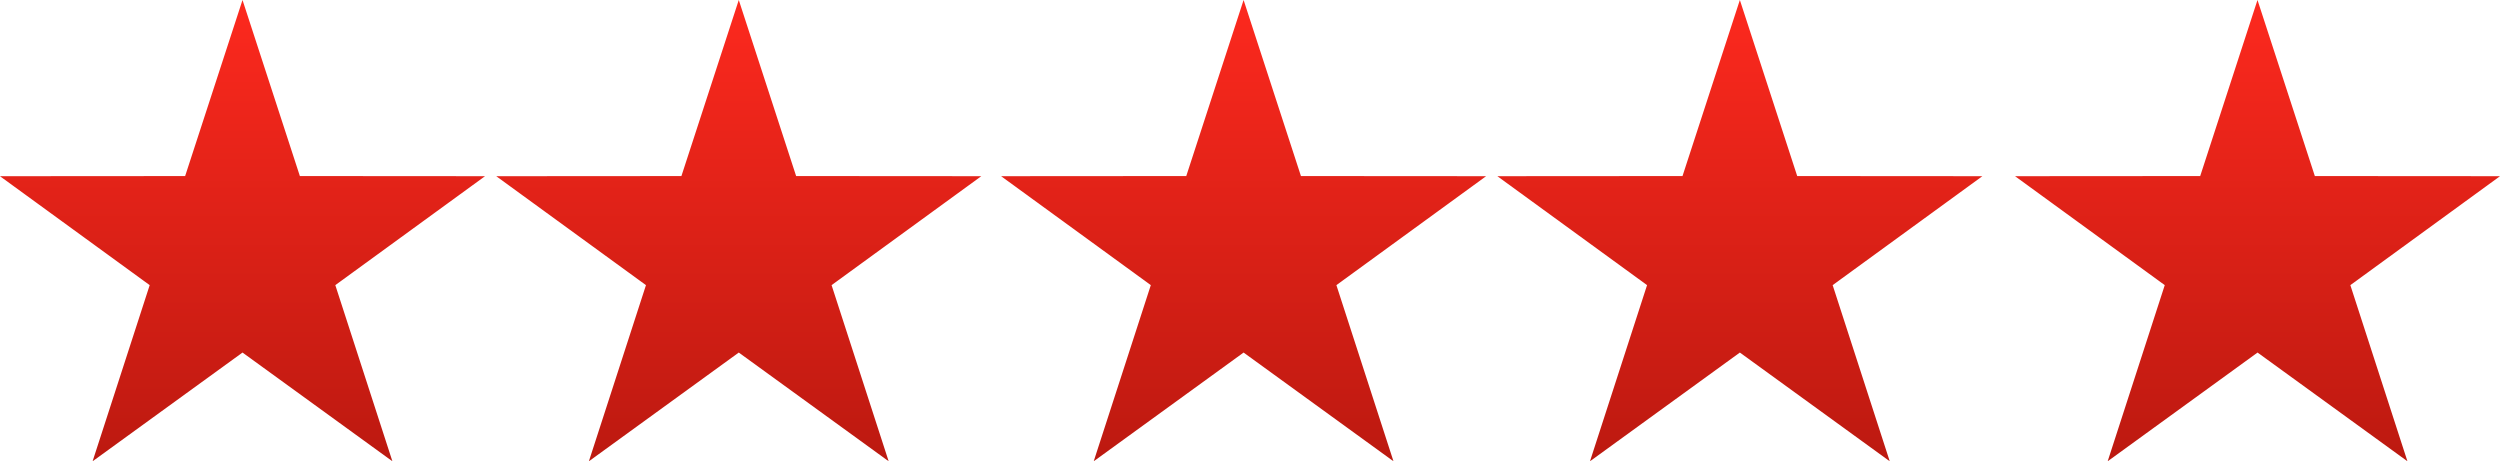
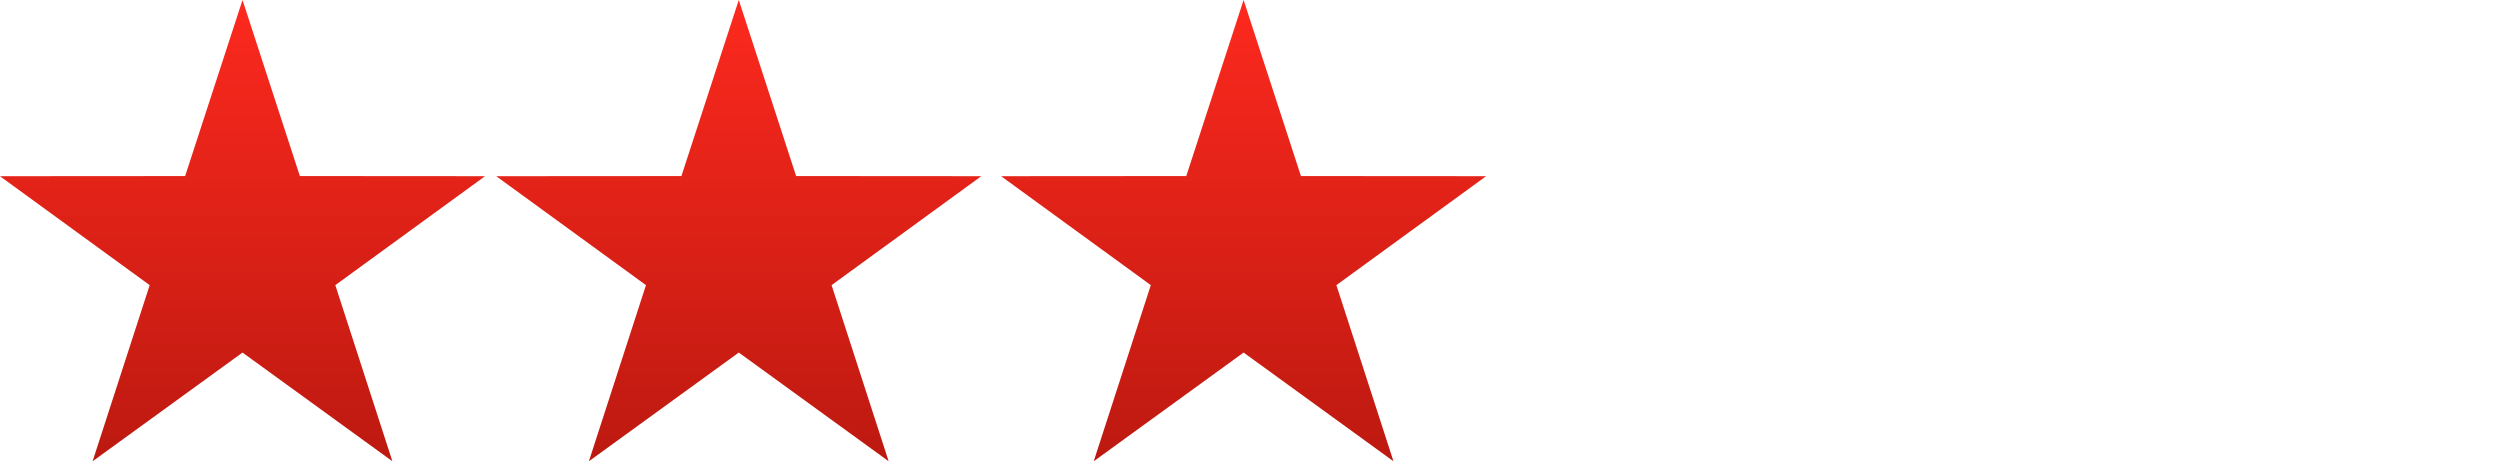
<svg xmlns="http://www.w3.org/2000/svg" width="167.219" height="30.853" viewBox="0 0 167.219 30.853">
  <defs>
    <linearGradient id="linear-gradient" x1="0.5" x2="0.5" y2="1" gradientUnits="objectBoundingBox">
      <stop offset="0" stop-color="#fd291e" />
      <stop offset="1" stop-color="#bc1910" />
    </linearGradient>
  </defs>
  <g id="Group_52" data-name="Group 52" transform="translate(0)">
    <path id="Path_152" data-name="Path 152" d="M655.226-194.565l3.836,11.776,12.385.009-10.014,7.287,3.818,11.781-10.025-7.272L645.2-163.711l3.818-11.781-10.014-7.287,12.385-.009Z" transform="translate(-605.811 194.565)" fill="url(#linear-gradient)" />
    <path id="Path_153" data-name="Path 153" d="M725.615-194.565l3.836,11.776,12.385.009-10.014,7.287,3.818,11.781-10.025-7.272-10.025,7.272,3.819-11.781-10.014-7.287,12.385-.009Z" transform="translate(-642.434 194.565)" fill="url(#linear-gradient)" />
-     <path id="Path_154" data-name="Path 154" d="M794.812-194.565l3.836,11.776,12.385.009-10.014,7.287,3.818,11.781-10.025-7.272-10.025,7.272,3.818-11.781-10.014-7.287,12.385-.009Z" transform="translate(-678.437 194.565)" fill="url(#linear-gradient)" />
-     <path id="Path_155" data-name="Path 155" d="M866.989-194.565l3.836,11.776,12.385.009L873.2-175.493l3.818,11.781-10.025-7.272-10.025,7.272,3.818-11.781-10.014-7.287,12.385-.009Z" transform="translate(-715.991 194.565)" fill="url(#linear-gradient)" />
    <path id="Path_156" data-name="Path 156" d="M586.028-194.565l3.836,11.776,12.385.009-10.014,7.287,3.818,11.781-10.025-7.272L576-163.711l3.819-11.781-10.014-7.287,12.385-.009Z" transform="translate(-569.807 194.565)" fill="url(#linear-gradient)" />
  </g>
</svg>